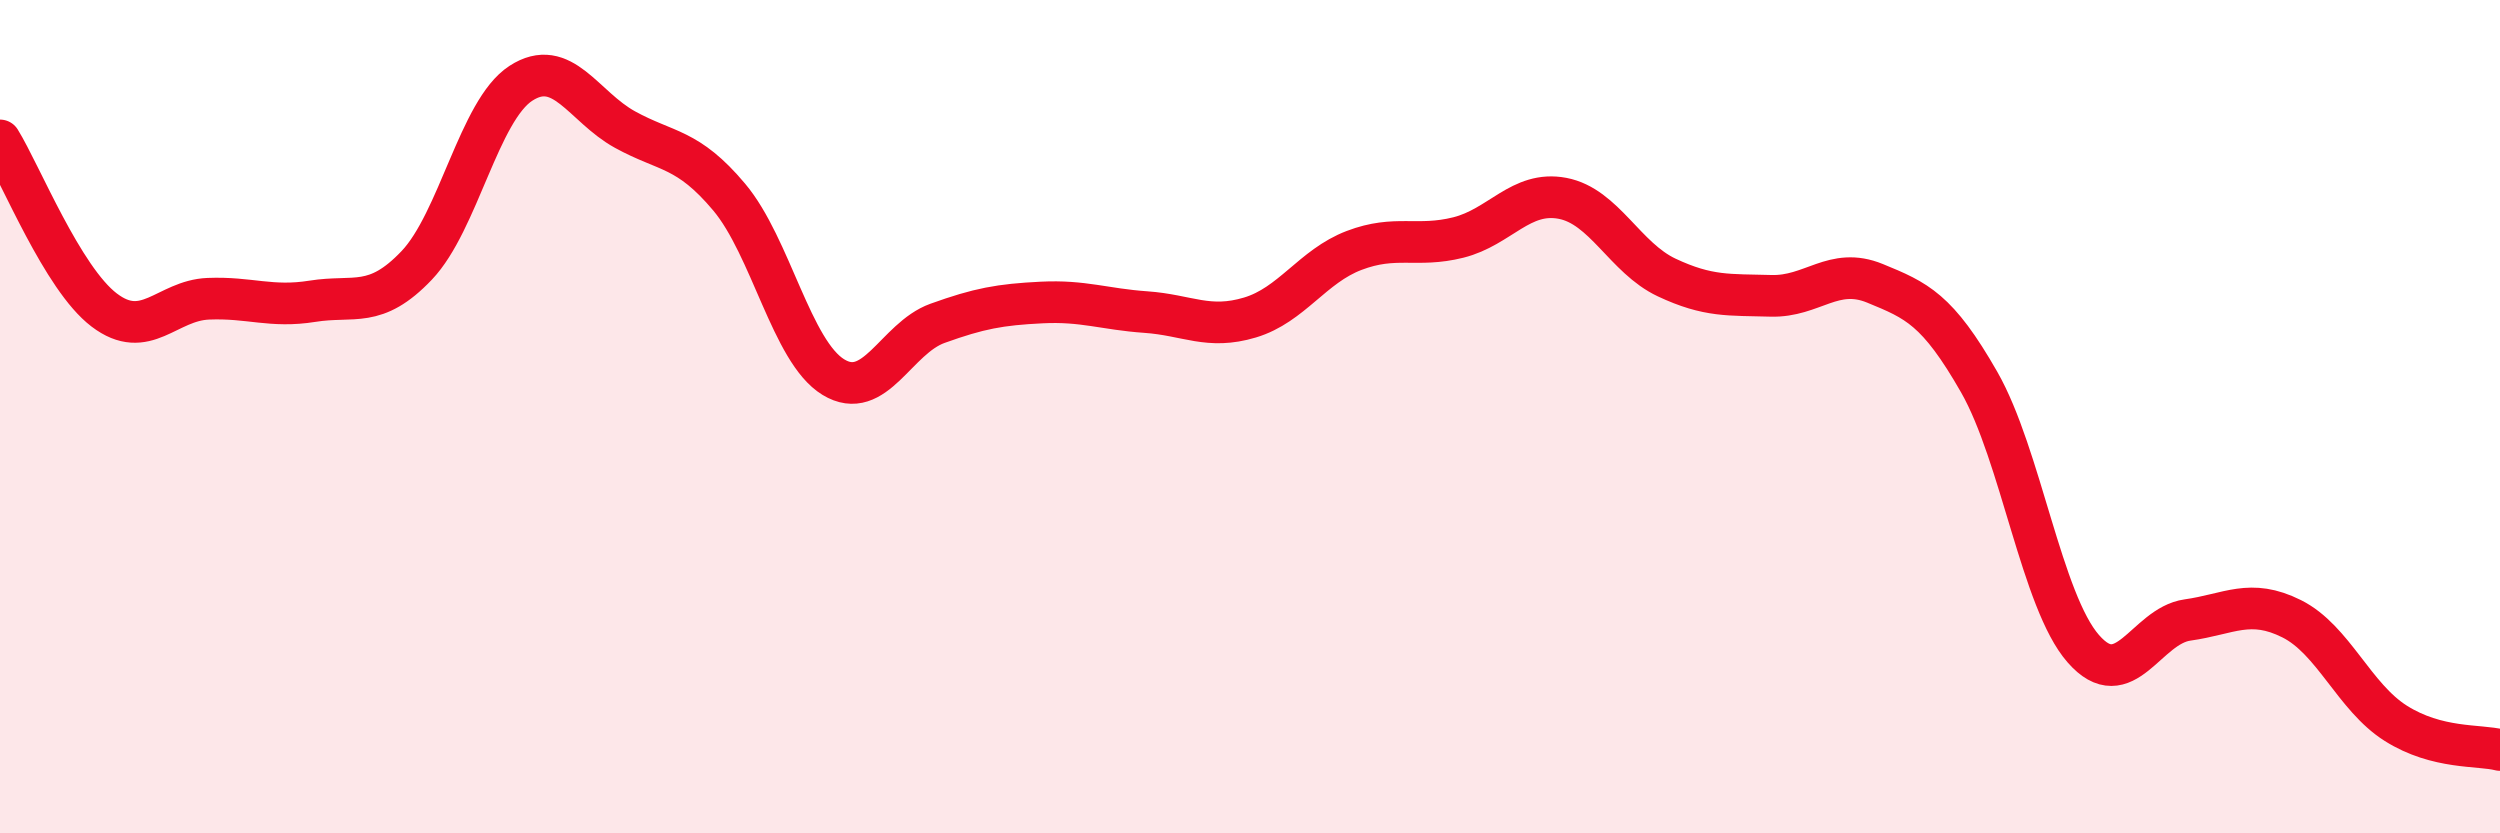
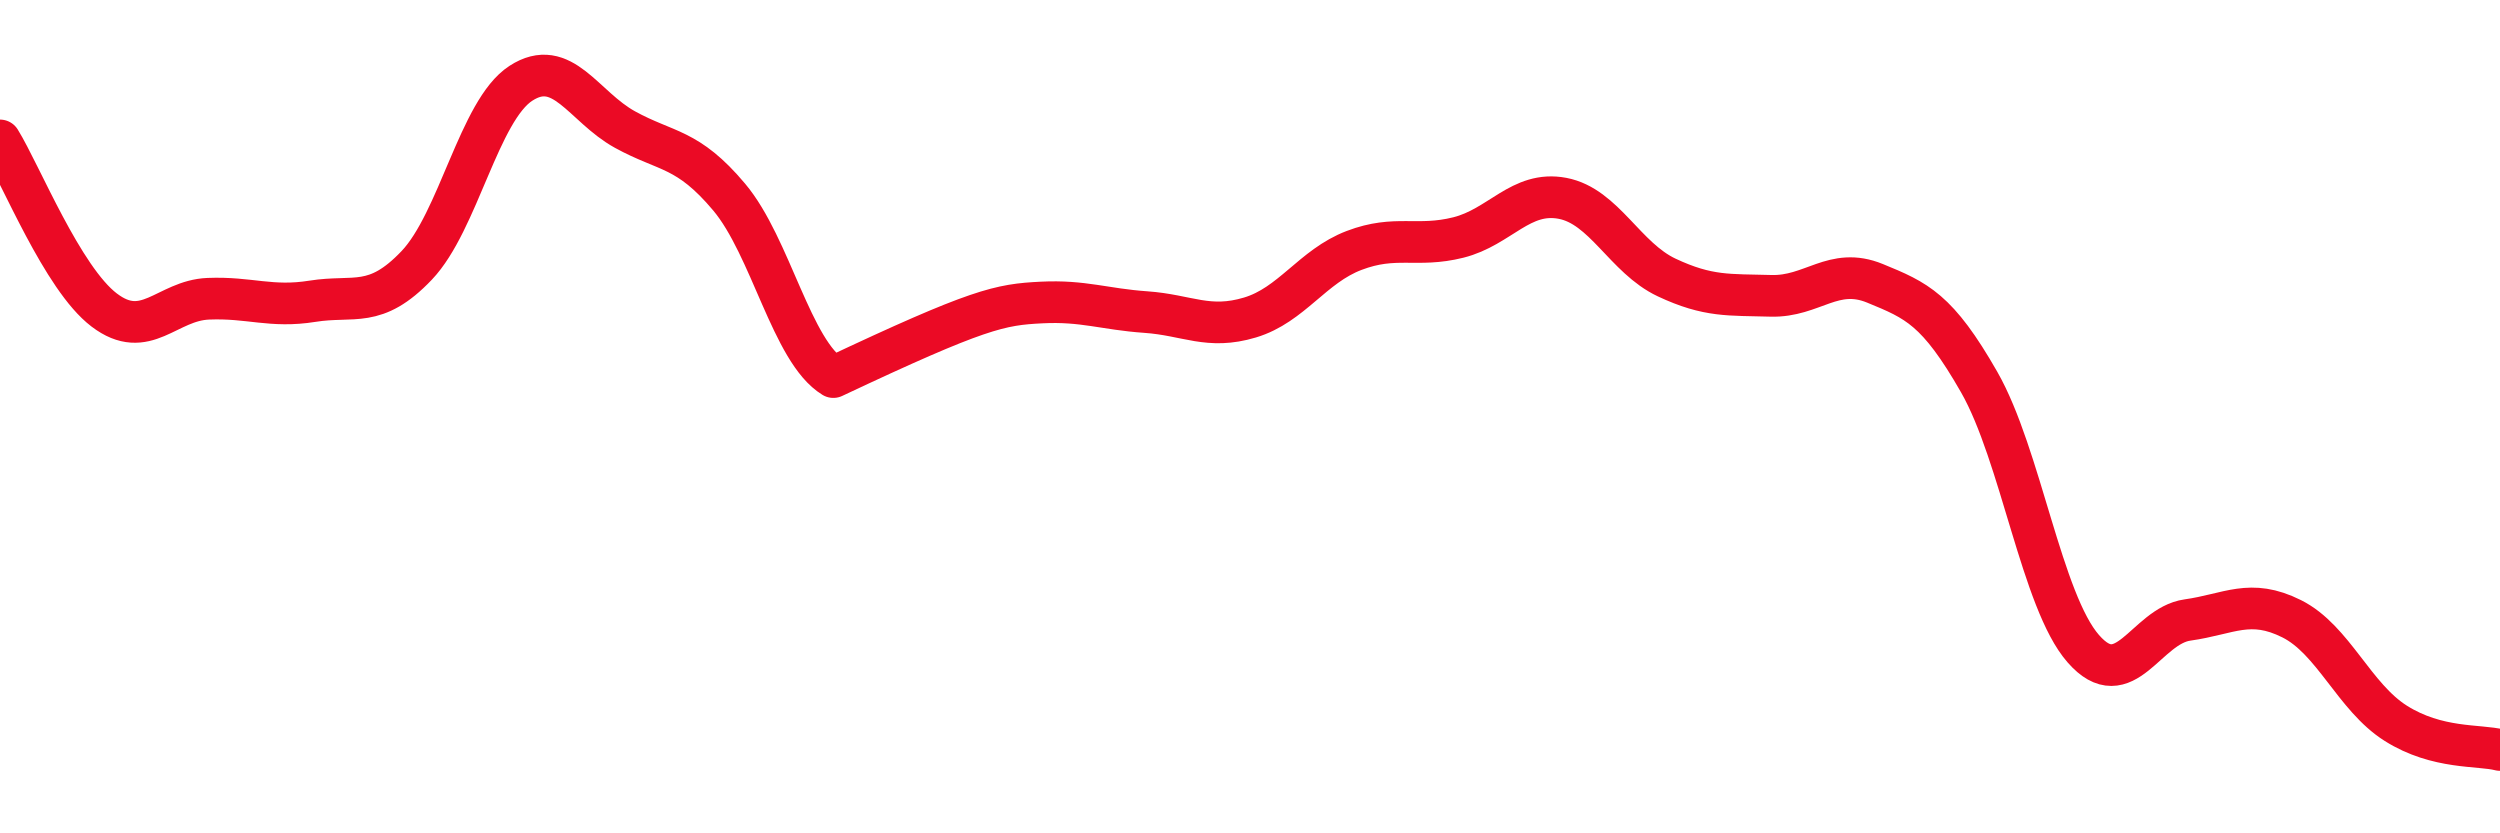
<svg xmlns="http://www.w3.org/2000/svg" width="60" height="20" viewBox="0 0 60 20">
-   <path d="M 0,3.37 C 0.5,4.18 1.5,6.68 2.5,7.44 C 3.5,8.2 4,7.21 5,7.17 C 6,7.13 6.5,7.39 7.5,7.23 C 8.5,7.07 9,7.42 10,6.37 C 11,5.32 11.5,2.65 12.5,2 C 13.5,1.35 14,2.56 15,3.11 C 16,3.66 16.5,3.54 17.5,4.73 C 18.5,5.92 19,8.44 20,9.05 C 21,9.66 21.5,8.12 22.5,7.76 C 23.5,7.4 24,7.31 25,7.26 C 26,7.21 26.5,7.42 27.5,7.49 C 28.5,7.56 29,7.92 30,7.62 C 31,7.32 31.5,6.39 32.5,6.01 C 33.5,5.63 34,5.95 35,5.7 C 36,5.45 36.5,4.57 37.5,4.76 C 38.5,4.95 39,6.19 40,6.66 C 41,7.13 41.5,7.07 42.5,7.1 C 43.5,7.13 44,6.39 45,6.8 C 46,7.21 46.5,7.42 47.5,9.17 C 48.5,10.92 49,14.43 50,15.57 C 51,16.71 51.5,15.02 52.5,14.88 C 53.5,14.74 54,14.35 55,14.85 C 56,15.35 56.5,16.73 57.5,17.36 C 58.5,17.99 59.5,17.87 60,18L60 20L0 20Z" fill="#EB0A25" opacity="0.1" stroke-linecap="round" stroke-linejoin="round" />
-   <path d="M 0,3.37 C 0.5,4.18 1.5,6.68 2.5,7.44 C 3.5,8.2 4,7.21 5,7.17 C 6,7.13 6.5,7.39 7.5,7.23 C 8.5,7.07 9,7.42 10,6.37 C 11,5.32 11.5,2.65 12.5,2 C 13.5,1.35 14,2.56 15,3.11 C 16,3.66 16.5,3.54 17.5,4.73 C 18.5,5.92 19,8.44 20,9.05 C 21,9.66 21.5,8.12 22.5,7.76 C 23.5,7.4 24,7.31 25,7.26 C 26,7.21 26.5,7.42 27.5,7.49 C 28.5,7.56 29,7.92 30,7.62 C 31,7.32 31.5,6.39 32.5,6.01 C 33.5,5.63 34,5.95 35,5.7 C 36,5.45 36.5,4.57 37.5,4.76 C 38.5,4.95 39,6.19 40,6.66 C 41,7.13 41.5,7.07 42.5,7.1 C 43.5,7.13 44,6.39 45,6.8 C 46,7.21 46.5,7.42 47.5,9.17 C 48.5,10.92 49,14.43 50,15.57 C 51,16.71 51.5,15.02 52.5,14.88 C 53.5,14.74 54,14.35 55,14.85 C 56,15.35 56.5,16.73 57.5,17.36 C 58.5,17.99 59.5,17.87 60,18" stroke="#EB0A25" stroke-width="1" fill="none" stroke-linecap="round" stroke-linejoin="round" />
+   <path d="M 0,3.37 C 0.5,4.18 1.5,6.68 2.5,7.44 C 3.5,8.2 4,7.21 5,7.17 C 6,7.13 6.5,7.39 7.5,7.23 C 8.5,7.07 9,7.42 10,6.37 C 11,5.32 11.5,2.65 12.5,2 C 13.5,1.35 14,2.56 15,3.11 C 16,3.66 16.5,3.54 17.5,4.73 C 18.5,5.92 19,8.44 20,9.05 C 23.5,7.4 24,7.31 25,7.26 C 26,7.21 26.5,7.42 27.5,7.49 C 28.5,7.56 29,7.92 30,7.62 C 31,7.32 31.5,6.39 32.5,6.01 C 33.5,5.63 34,5.95 35,5.7 C 36,5.45 36.5,4.57 37.5,4.76 C 38.5,4.95 39,6.19 40,6.66 C 41,7.13 41.5,7.07 42.5,7.1 C 43.5,7.13 44,6.39 45,6.8 C 46,7.21 46.5,7.42 47.5,9.17 C 48.5,10.92 49,14.43 50,15.57 C 51,16.71 51.5,15.02 52.5,14.88 C 53.5,14.74 54,14.35 55,14.85 C 56,15.35 56.5,16.73 57.5,17.36 C 58.5,17.99 59.5,17.87 60,18" stroke="#EB0A25" stroke-width="1" fill="none" stroke-linecap="round" stroke-linejoin="round" />
</svg>